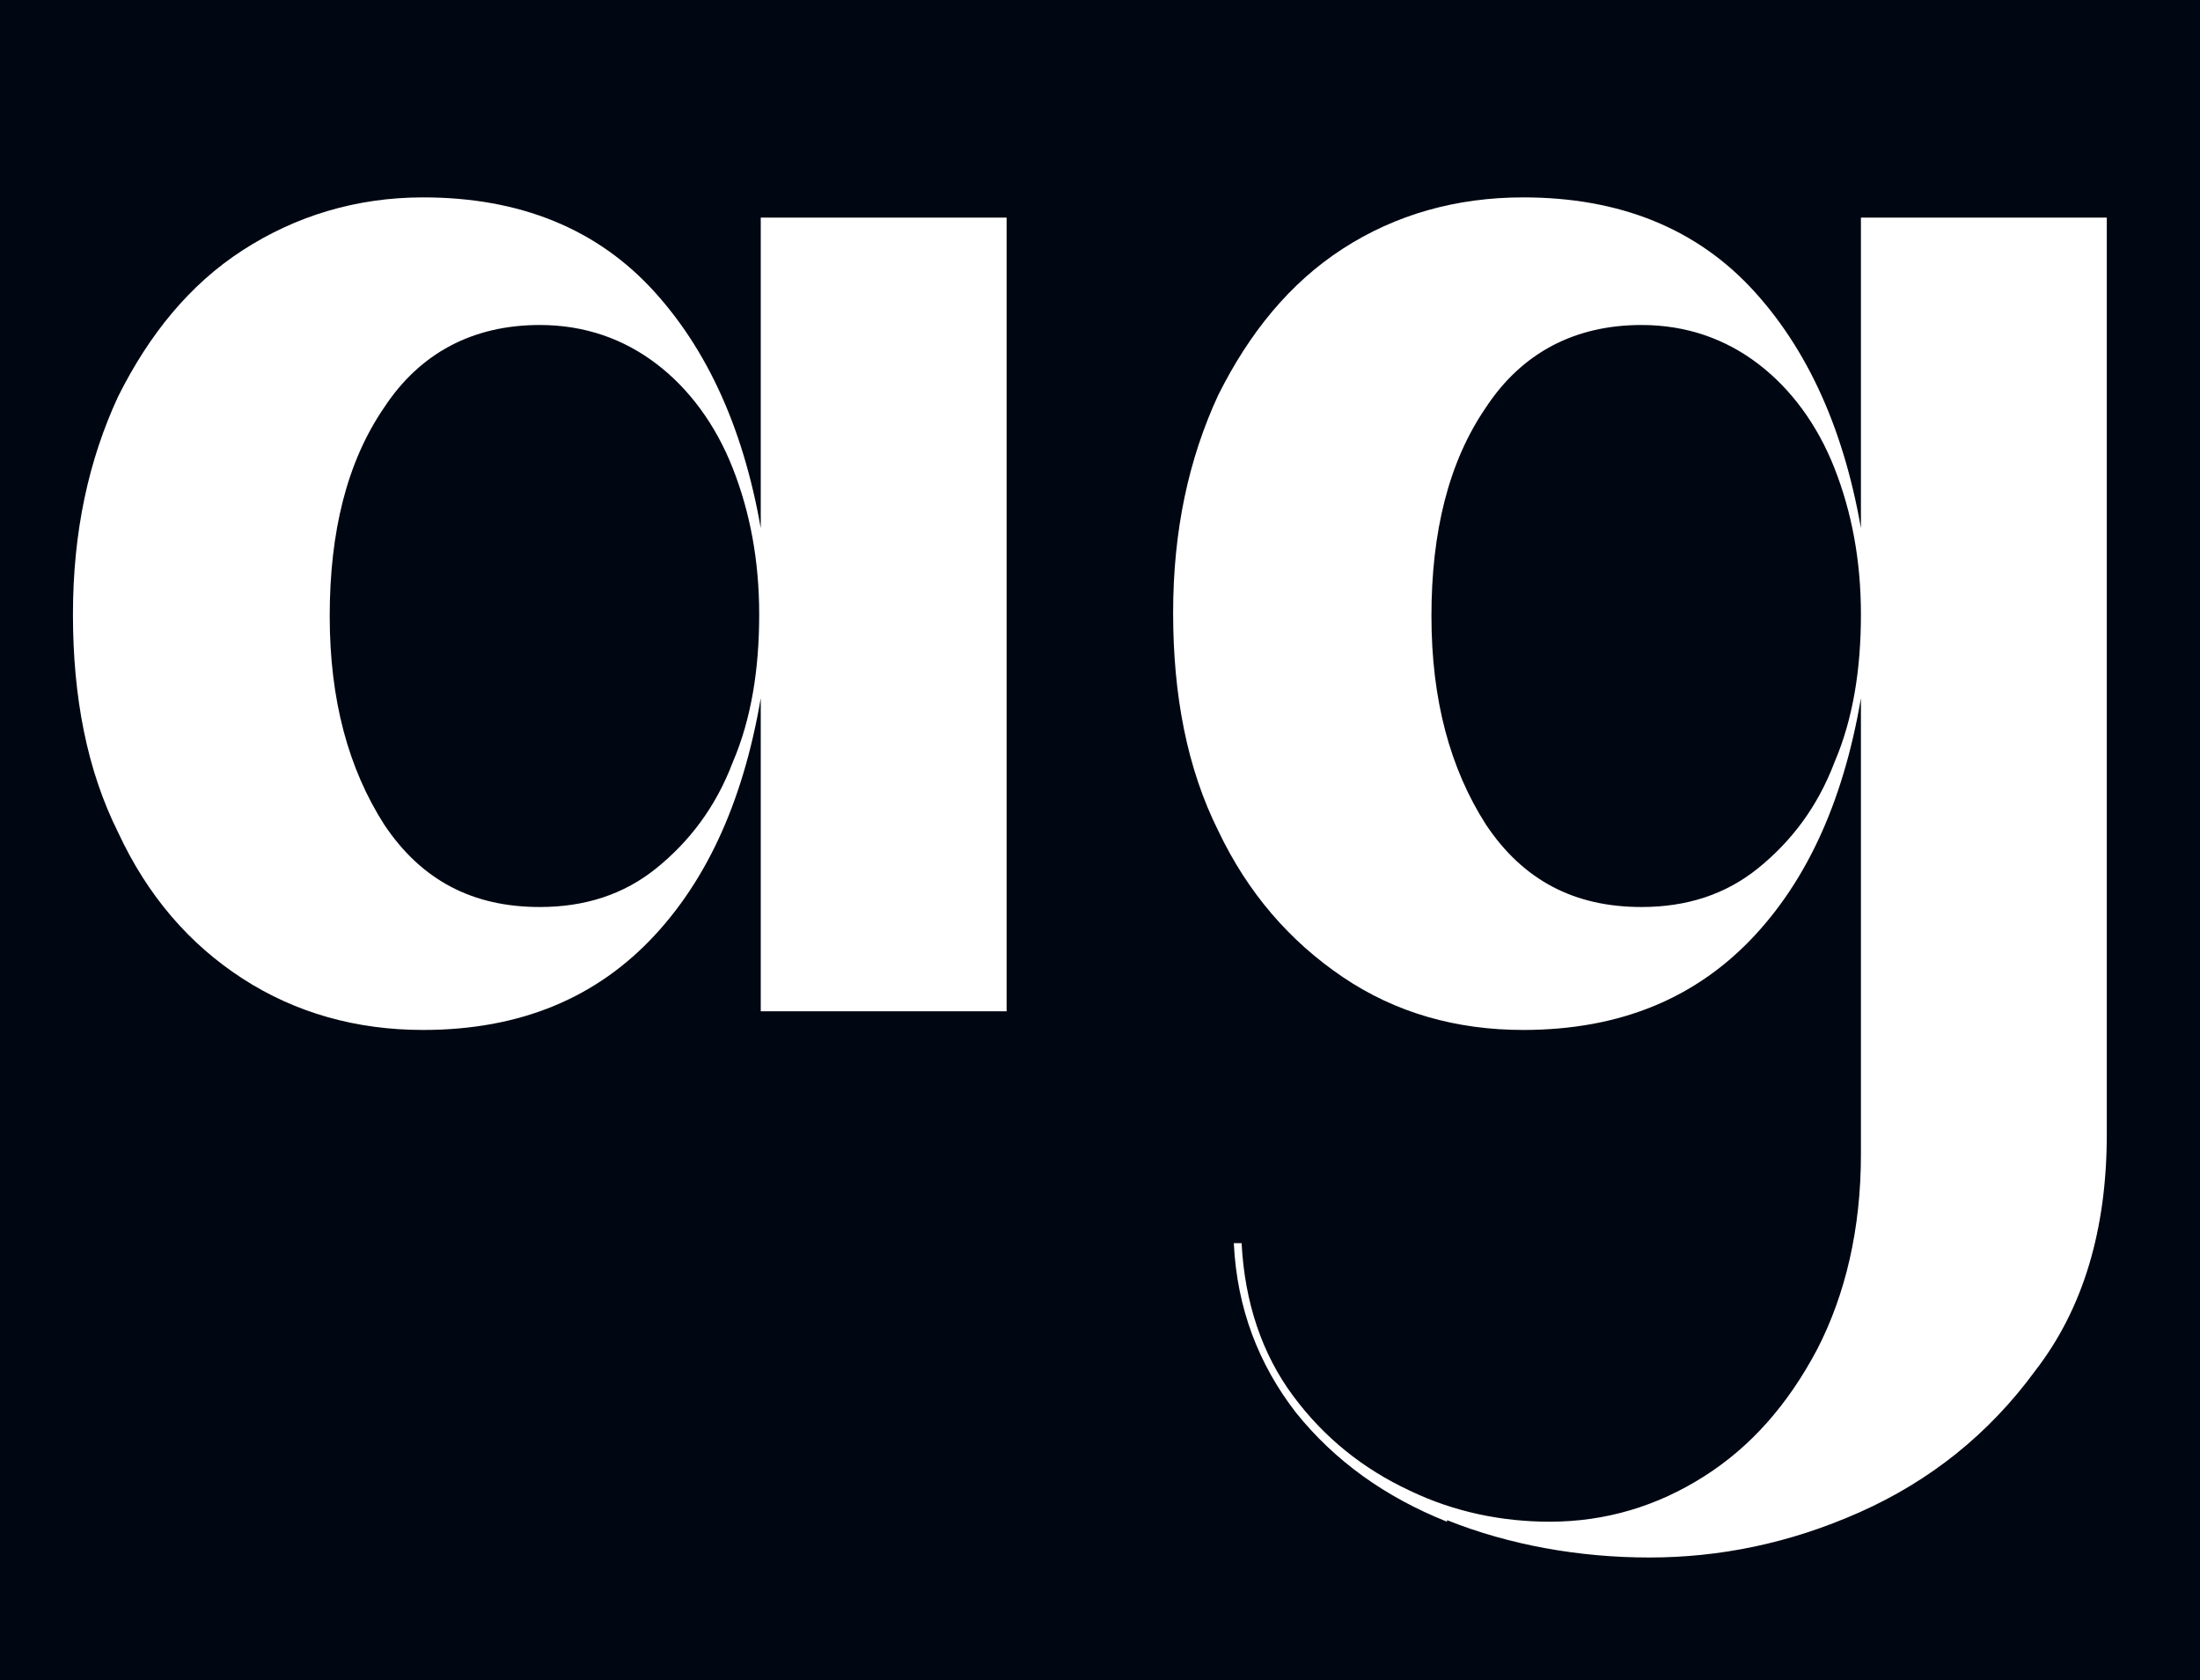
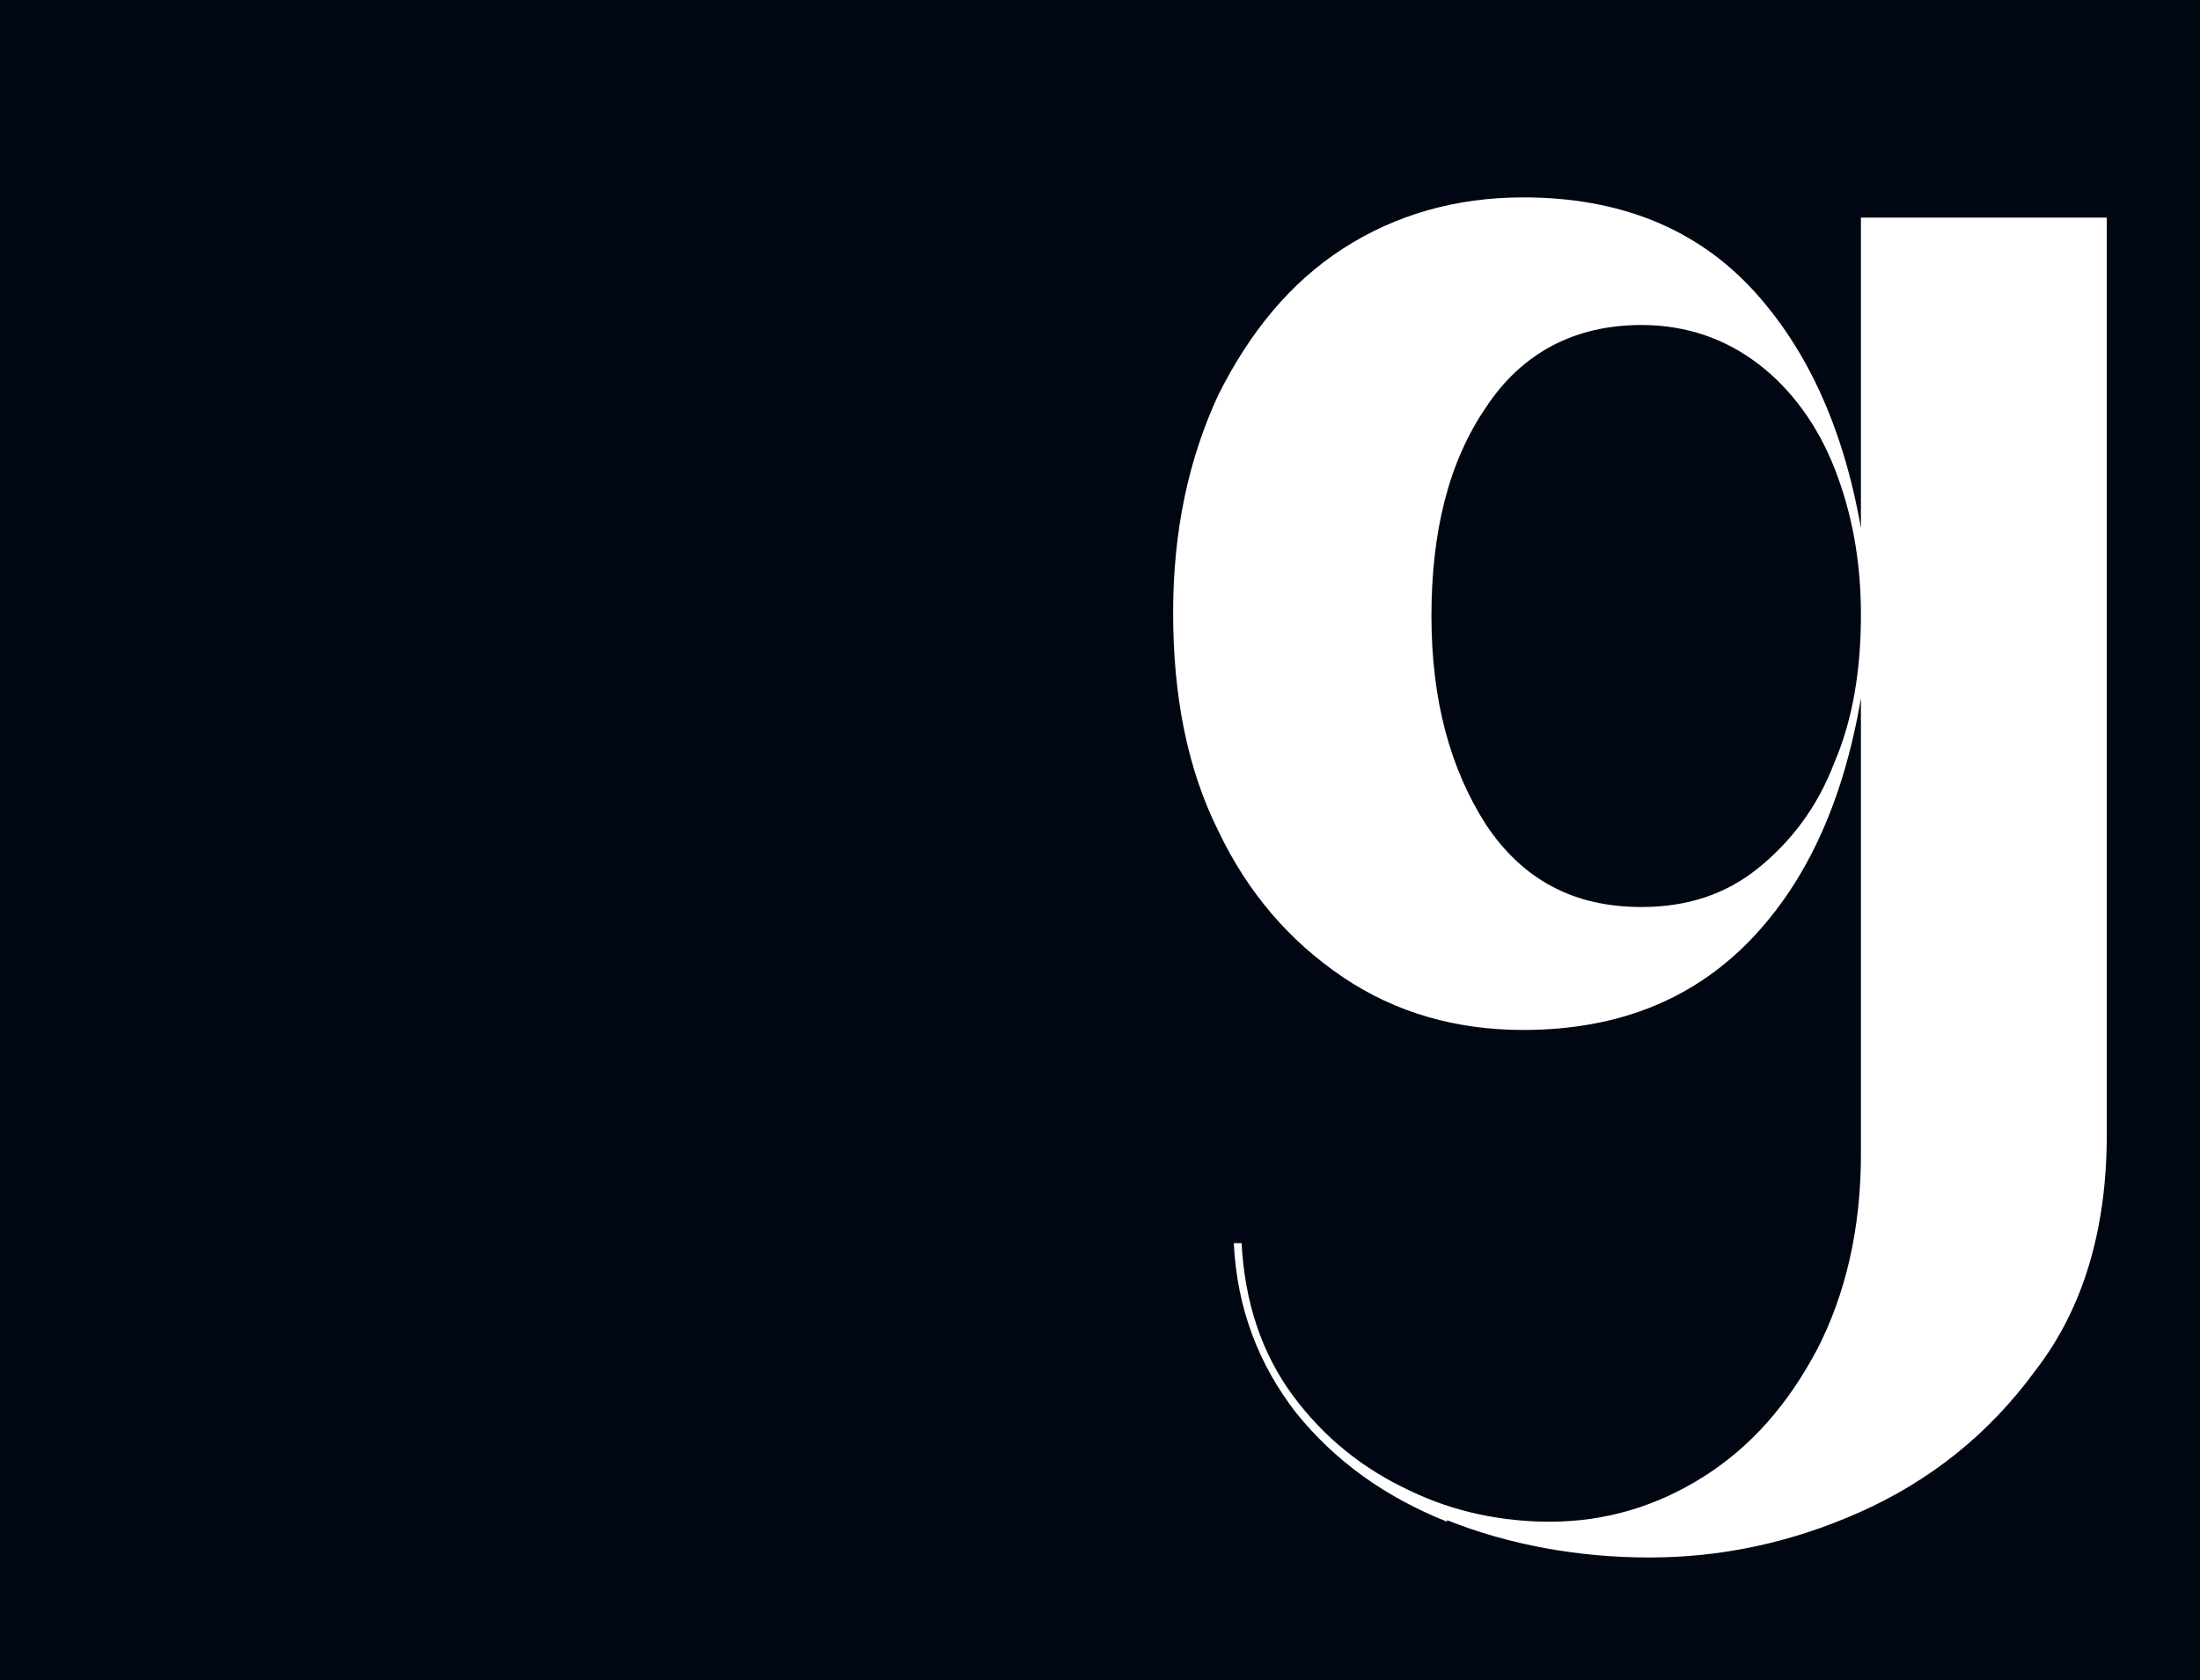
<svg xmlns="http://www.w3.org/2000/svg" width="402" height="307" viewBox="0 0 402 307" fill="none">
  <rect width="402" height="307" fill="#000712" />
-   <path d="M44.324 178.808C34.656 172.552 26.979 163.737 21.576 152.079C15.889 140.705 13.33 127.341 13.33 112.271C13.33 97.201 16.174 84.121 21.576 72.463C27.263 61.089 34.656 51.99 44.324 45.734C53.991 39.478 65.081 36.066 77.308 36.066C94.937 36.066 109.154 41.753 119.675 53.411C130.196 65.07 136.736 80.709 139.579 100.044H139.01V39.763H183.937V184.779H139.01V123.929H139.579C136.736 143.833 130.196 159.472 119.675 170.846C109.154 182.22 95.221 188.191 77.308 188.191C65.081 188.191 53.991 185.063 44.324 178.808ZM119.959 158.619C125.931 153.785 130.764 147.53 133.892 139.284C137.304 131.322 138.726 122.223 138.726 112.271C138.726 102.319 137.02 93.504 133.892 85.542C130.764 77.581 125.931 71.041 119.959 66.491C113.988 61.942 106.88 59.383 98.633 59.383C86.407 59.383 76.739 64.501 70.199 74.453C63.375 84.405 60.247 97.201 60.247 112.555C60.247 127.91 63.659 140.421 70.199 150.657C77.023 160.894 86.407 165.728 98.633 165.728C106.88 165.728 113.988 163.453 119.959 158.619Z" fill="white" />
  <path d="M264.407 278.044C253.033 273.494 243.934 266.954 236.825 258.14C230.001 249.325 226.02 239.089 225.452 227.146H226.873C227.442 237.951 230.57 247.335 236.257 255.012C241.944 262.689 249.052 268.376 257.582 272.357C265.828 276.338 274.643 278.044 283.174 278.044C293.41 278.044 302.793 275.2 311.324 269.798C319.854 264.395 326.678 256.718 332.081 246.482C337.199 236.529 340.042 224.587 340.042 210.938V123.929H340.611C337.768 143.833 331.228 159.472 320.707 170.846C310.186 182.22 296.253 188.191 278.34 188.191C266.113 188.191 255.023 185.063 245.356 178.523C235.688 171.983 228.011 163.169 222.608 151.795C216.921 140.421 214.362 127.057 214.362 111.986C214.362 96.916 217.206 83.836 222.608 72.178C228.295 60.804 235.688 51.705 245.356 45.45C255.023 39.194 266.113 36.066 278.34 36.066C295.969 36.066 310.186 41.753 320.707 53.411C331.228 65.07 337.768 80.709 340.611 100.044H340.042V39.763H384.969V207.242C384.969 224.587 380.704 239.089 371.889 250.462C363.359 262.121 352.554 270.651 339.758 276.338C326.963 282.025 314.167 284.584 301.372 284.584C288.576 284.584 275.781 282.309 264.407 277.759V278.044ZM321.276 158.619C327.247 153.785 332.081 147.53 335.209 139.284C338.621 131.322 340.042 122.223 340.042 112.271C340.042 102.319 338.336 93.504 335.209 85.542C332.081 77.581 327.247 71.041 321.276 66.491C315.304 61.942 308.196 59.383 299.95 59.383C287.723 59.383 278.055 64.501 271.515 74.453C264.691 84.405 261.563 97.201 261.563 112.555C261.563 127.91 264.975 140.421 271.515 150.657C278.34 160.894 287.723 165.728 299.95 165.728C308.196 165.728 315.304 163.453 321.276 158.619Z" fill="white" />
</svg>